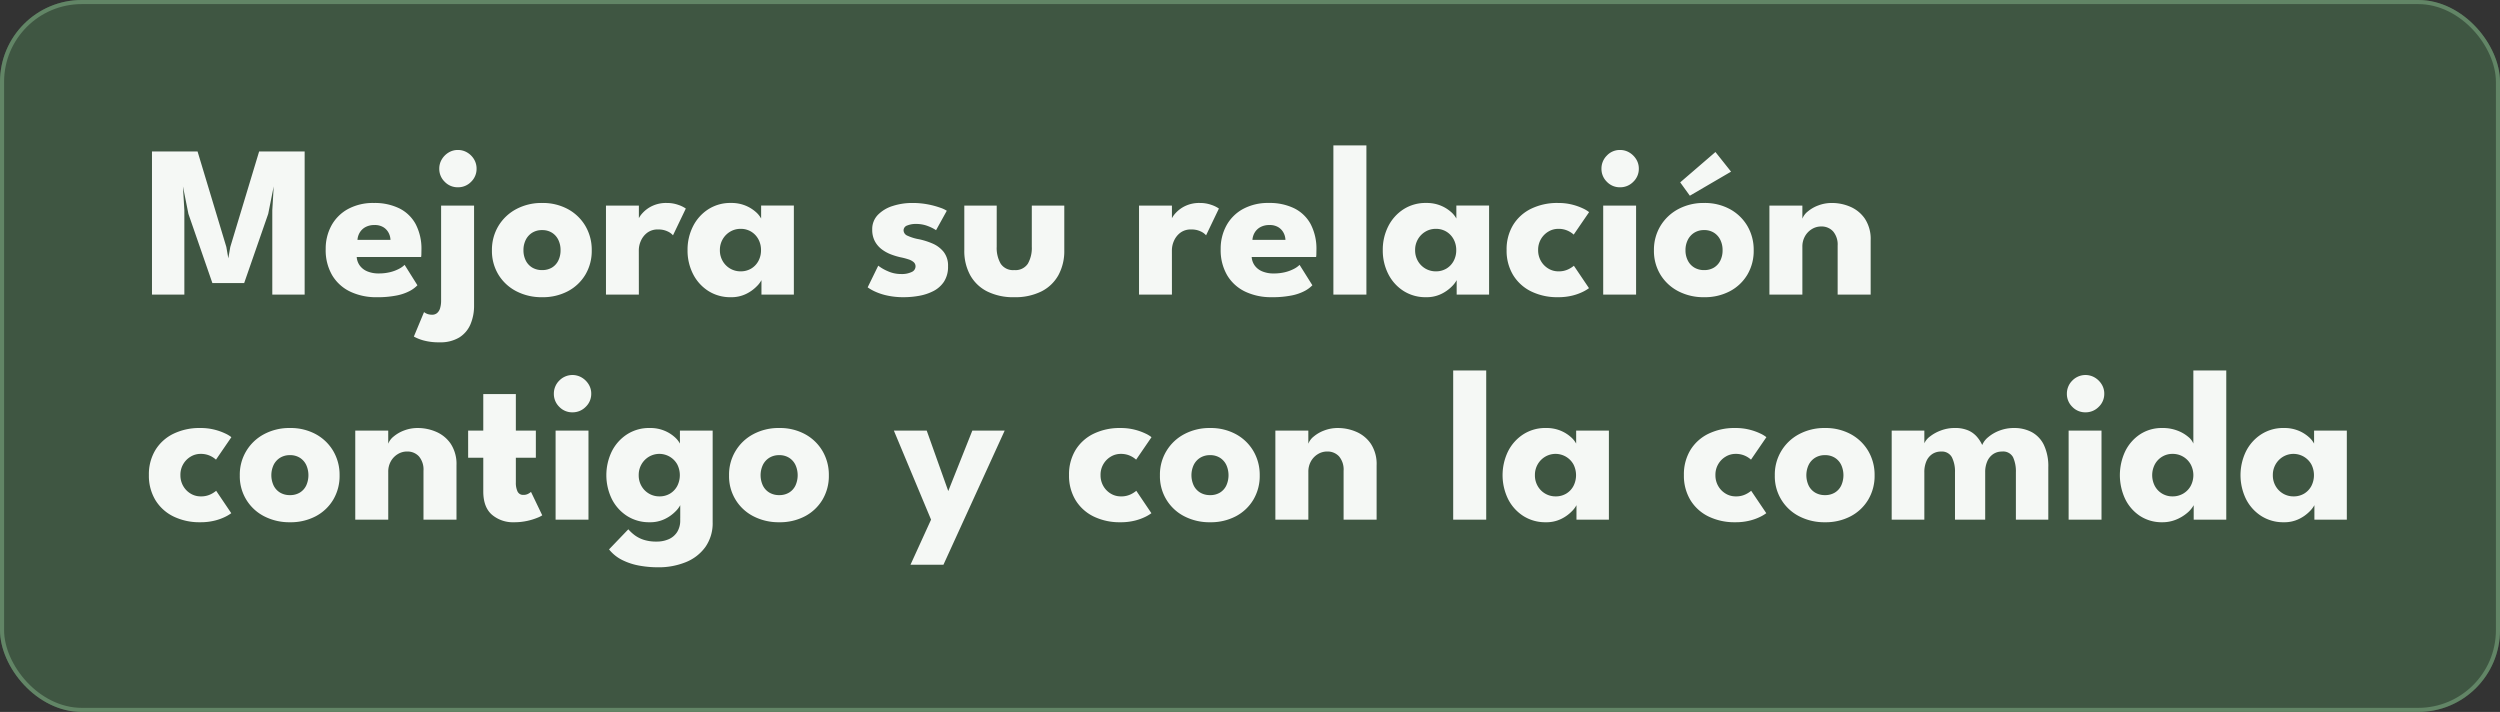
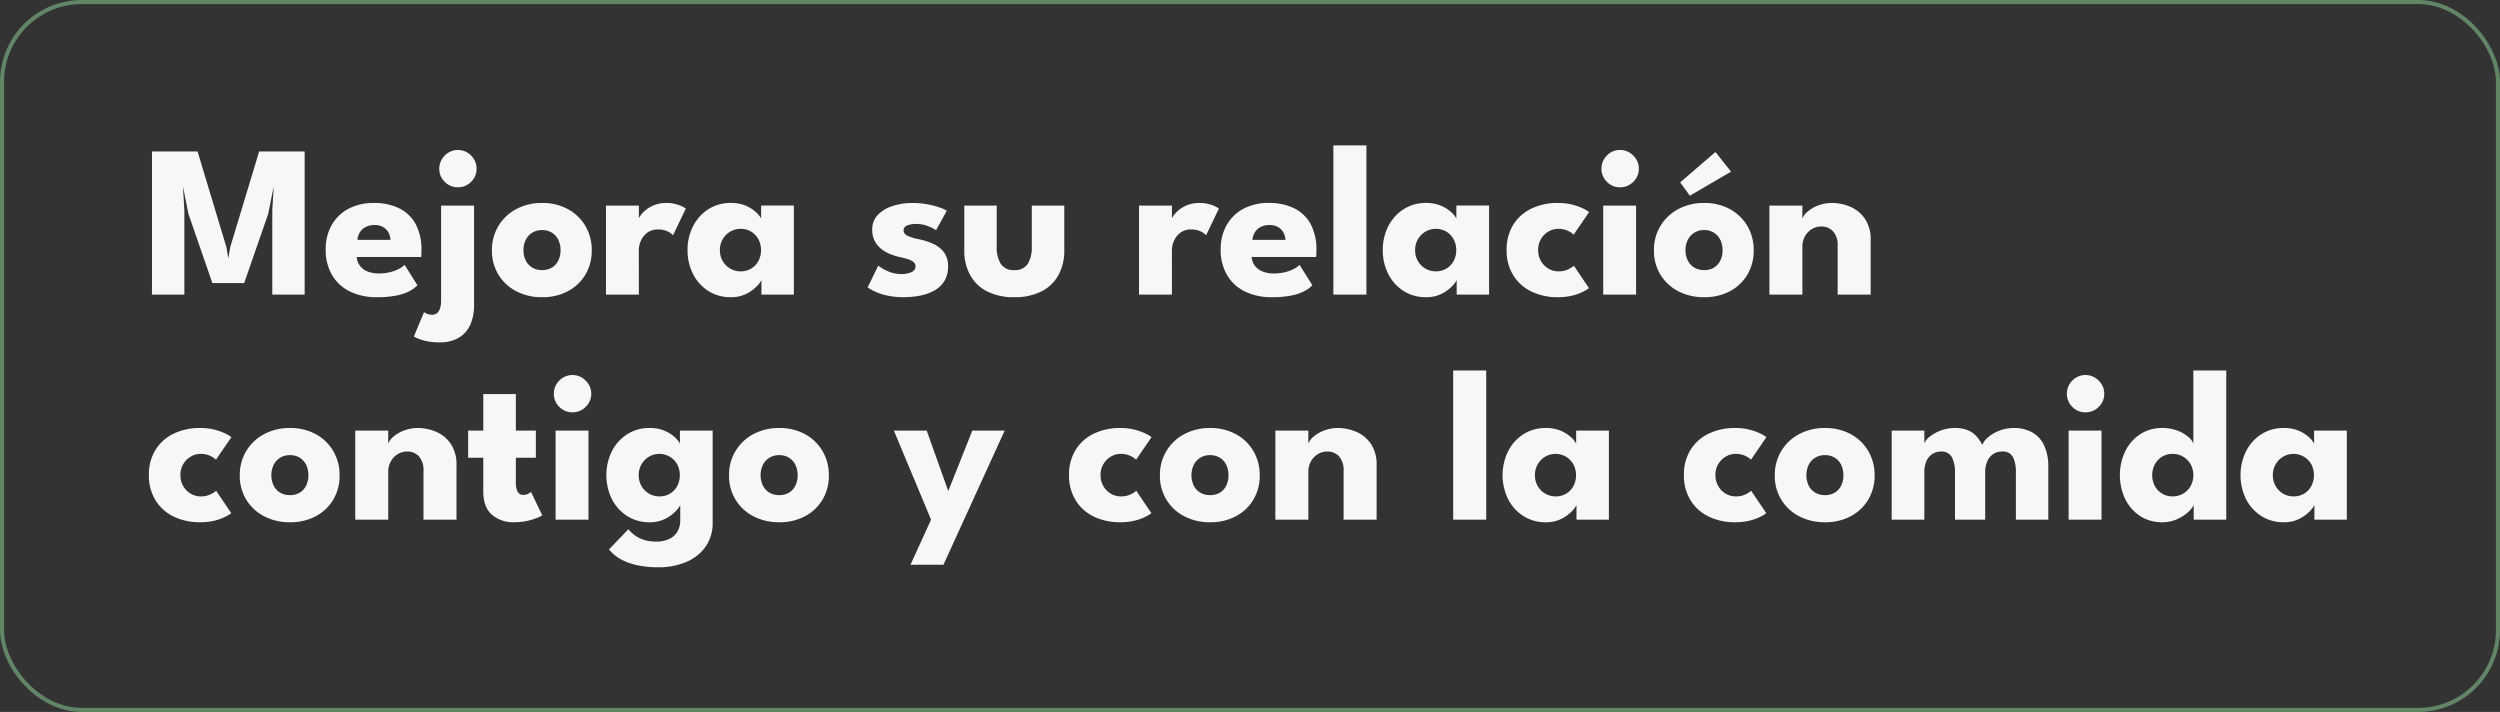
<svg xmlns="http://www.w3.org/2000/svg" width="611" height="174" viewBox="0 0 611 174">
  <rect x="0" y="0" width="611" height="174" fill="#333333" stroke="none" />
  <g id="Grupo_1416" data-name="Grupo 1416" transform="translate(-1714 1018)">
    <g id="Rectángulo_404" data-name="Rectángulo 404" transform="translate(2325 -844) rotate(180)" fill="#3f5642" stroke="#628566" stroke-width="1">
-       <rect width="611" height="174" rx="20" stroke="none" />
      <rect x="0.5" y="0.5" width="610" height="173" rx="19.5" fill="none" />
    </g>
    <path id="Trazado_763" data-name="Trazado 763" d="M39.456-34.98V0H31.549V-20.6l.344-5.842-1.342,6.709L24.674-2.814H16.907L11.048-19.733,9.713-26.442l.344,5.842V0H2.144V-34.98h11.14l7.035,23.339L20.8-8.863l.482-2.778L28.331-34.98ZM52.18-9.182A4.03,4.03,0,0,0,52.929-7.1a4.311,4.311,0,0,0,1.835,1.418,7.043,7.043,0,0,0,2.809.51,11.342,11.342,0,0,0,2.763-.311,9.619,9.619,0,0,0,2.153-.8,5.645,5.645,0,0,0,1.4-.987L67.02-2.279A7.518,7.518,0,0,1,65.158-.894,11.721,11.721,0,0,1,62,.205a23.689,23.689,0,0,1-4.956.431A14.646,14.646,0,0,1,50.616-.715,10.271,10.271,0,0,1,46.2-4.7a12.115,12.115,0,0,1-1.6-6.42,11.807,11.807,0,0,1,1.391-5.737A10.163,10.163,0,0,1,50.027-20.9a12.8,12.8,0,0,1,6.38-1.491,13.641,13.641,0,0,1,6.155,1.3,9.19,9.19,0,0,1,4.021,3.856A12.976,12.976,0,0,1,68-10.878q0,.212-.013.855a4.469,4.469,0,0,1-.066.841Zm8.254-4.2a3.985,3.985,0,0,0-.451-1.7,3.515,3.515,0,0,0-1.272-1.378A3.99,3.99,0,0,0,56.526-17a4.452,4.452,0,0,0-2.233.517,3.637,3.637,0,0,0-1.384,1.338,4.031,4.031,0,0,0-.543,1.762ZM72.418,11.66a13.912,13.912,0,0,1-3.937-.466,10.792,10.792,0,0,1-2.334-.938l2.486-5.979a3.121,3.121,0,0,0,.9.481,3.429,3.429,0,0,0,1.085.158,1.825,1.825,0,0,0,1.207-.408,2.449,2.449,0,0,0,.736-1.186,6.451,6.451,0,0,0,.245-1.913V-21.757h8.056V2.664a11.525,11.525,0,0,1-.874,4.581,7.025,7.025,0,0,1-2.733,3.228A8.861,8.861,0,0,1,72.418,11.66ZM76.9-26.228a4.361,4.361,0,0,1-3.211-1.342,4.378,4.378,0,0,1-1.332-3.194,4.382,4.382,0,0,1,.614-2.281,4.814,4.814,0,0,1,1.648-1.667,4.281,4.281,0,0,1,2.281-.634,4.376,4.376,0,0,1,2.295.624,4.766,4.766,0,0,1,1.66,1.657,4.386,4.386,0,0,1,.62,2.3A4.368,4.368,0,0,1,80.14-27.57,4.4,4.4,0,0,1,76.9-26.228ZM97.5.636a13.329,13.329,0,0,1-6.338-1.47A11.042,11.042,0,0,1,86.807-4.89a11.144,11.144,0,0,1-1.578-5.922,11.3,11.3,0,0,1,1.578-5.952,11.232,11.232,0,0,1,4.351-4.123A13.068,13.068,0,0,1,97.5-22.392a12.826,12.826,0,0,1,6.3,1.506,11.073,11.073,0,0,1,4.276,4.123,11.483,11.483,0,0,1,1.545,5.952,11.323,11.323,0,0,1-1.545,5.922,10.882,10.882,0,0,1-4.276,4.057A13.081,13.081,0,0,1,97.5.636Zm0-6.63A4.529,4.529,0,0,0,99.891-6.6,4.1,4.1,0,0,0,101.45-8.32,5.589,5.589,0,0,0,102-10.851a5.634,5.634,0,0,0-.552-2.538,4.226,4.226,0,0,0-1.559-1.743,4.416,4.416,0,0,0-2.395-.631,4.484,4.484,0,0,0-2.408.631A4.287,4.287,0,0,0,93.5-13.388a5.524,5.524,0,0,0-.565,2.538A5.479,5.479,0,0,0,93.5-8.32,4.157,4.157,0,0,0,95.089-6.6,4.6,4.6,0,0,0,97.5-5.994ZM121.137,0H113.1V-21.757h8.042v3.368H121a5.66,5.66,0,0,1,1.056-1.559,7.6,7.6,0,0,1,2.3-1.692,7.941,7.941,0,0,1,3.632-.753,8.125,8.125,0,0,1,2.77.458,7.131,7.131,0,0,1,1.855.906l-3.134,6.541a3.784,3.784,0,0,0-1.3-.947,5.147,5.147,0,0,0-2.349-.482,4.2,4.2,0,0,0-2.666.814,4.945,4.945,0,0,0-1.538,1.978,5.641,5.641,0,0,0-.5,2.212ZM151.1,0V-3.532A6.267,6.267,0,0,1,149.9-1.979,9.287,9.287,0,0,1,147.355-.17a8.155,8.155,0,0,1-3.732.806,9.977,9.977,0,0,1-5.547-1.547,10.535,10.535,0,0,1-3.714-4.156,12.62,12.62,0,0,1-1.325-5.8,12.62,12.62,0,0,1,1.325-5.8,10.633,10.633,0,0,1,3.714-4.169,9.914,9.914,0,0,1,5.547-1.56,9.067,9.067,0,0,1,3.591.654,8.76,8.76,0,0,1,2.491,1.538,5.654,5.654,0,0,1,1.314,1.616v-3.173h8V0ZM140.94-10.865a5.192,5.192,0,0,0,.689,2.672,5.009,5.009,0,0,0,1.838,1.843,4.982,4.982,0,0,0,2.542.665,4.912,4.912,0,0,0,2.578-.672,4.783,4.783,0,0,0,1.762-1.85,5.461,5.461,0,0,0,.642-2.657,5.461,5.461,0,0,0-.642-2.657,4.881,4.881,0,0,0-1.762-1.863,4.839,4.839,0,0,0-2.578-.685,4.907,4.907,0,0,0-2.542.678,5.113,5.113,0,0,0-1.838,1.856A5.192,5.192,0,0,0,140.94-10.865Zm47.013-11.528a19.67,19.67,0,0,1,3.9.36,19.9,19.9,0,0,1,2.982.812,6.969,6.969,0,0,1,1.561.729l-2.624,4.751a9.55,9.55,0,0,0-1.865-.954,7.751,7.751,0,0,0-3.031-.571,5.439,5.439,0,0,0-2.167.381,1.262,1.262,0,0,0-.876,1.2,1.476,1.476,0,0,0,.972,1.3,11.19,11.19,0,0,0,2.805.856,17.448,17.448,0,0,1,3.234,1.02,7.085,7.085,0,0,1,2.745,2.021A5.409,5.409,0,0,1,196.7-6.914a6.6,6.6,0,0,1-.993,3.759,6.836,6.836,0,0,1-2.6,2.3A12.323,12.323,0,0,1,189.608.3a21.035,21.035,0,0,1-3.662.334,18.309,18.309,0,0,1-4.326-.452,14.208,14.208,0,0,1-2.979-1.027,10.718,10.718,0,0,1-1.585-.925l2.587-5.3a10.373,10.373,0,0,0,2.25,1.314,7.77,7.77,0,0,0,3.317.726,5.584,5.584,0,0,0,2.621-.5,1.506,1.506,0,0,0,.927-1.343,1.356,1.356,0,0,0-.443-1.046,3.581,3.581,0,0,0-1.274-.69,16.419,16.419,0,0,0-1.988-.519,17.011,17.011,0,0,1-2.259-.682,9.176,9.176,0,0,1-2.246-1.223,6.045,6.045,0,0,1-1.714-1.977,5.908,5.908,0,0,1-.661-2.891,4.97,4.97,0,0,1,1.393-3.6,8.661,8.661,0,0,1,3.628-2.163A15.327,15.327,0,0,1,187.953-22.392Zm20.641,10.711a7.653,7.653,0,0,0,.982,4.14,3.6,3.6,0,0,0,3.3,1.548A3.616,3.616,0,0,0,216.2-7.542a7.713,7.713,0,0,0,.972-4.14V-21.757h7.94v10.93a12.285,12.285,0,0,1-1.436,6.072A9.753,9.753,0,0,1,219.509-.77,14.36,14.36,0,0,1,212.873.636a14.259,14.259,0,0,1-6.6-1.406,9.759,9.759,0,0,1-4.161-3.985,12.286,12.286,0,0,1-1.436-6.072v-10.93h7.921ZM251.419,0h-8.042V-21.757h8.042v3.368h-.133a5.66,5.66,0,0,1,1.056-1.559,7.6,7.6,0,0,1,2.3-1.692,7.941,7.941,0,0,1,3.632-.753,8.126,8.126,0,0,1,2.771.458,7.131,7.131,0,0,1,1.855.906l-3.134,6.541a3.784,3.784,0,0,0-1.3-.947,5.147,5.147,0,0,0-2.349-.482,4.2,4.2,0,0,0-2.666.814,4.945,4.945,0,0,0-1.538,1.978,5.641,5.641,0,0,0-.5,2.212ZM270.91-9.182a4.03,4.03,0,0,0,.749,2.087,4.311,4.311,0,0,0,1.835,1.418,7.043,7.043,0,0,0,2.809.51,11.343,11.343,0,0,0,2.763-.311,9.619,9.619,0,0,0,2.153-.8,5.644,5.644,0,0,0,1.4-.987l3.127,4.982a7.518,7.518,0,0,1-1.862,1.385,11.721,11.721,0,0,1-3.16,1.1,23.689,23.689,0,0,1-4.956.431,14.646,14.646,0,0,1-6.426-1.351A10.271,10.271,0,0,1,264.934-4.7a12.115,12.115,0,0,1-1.6-6.42,11.808,11.808,0,0,1,1.391-5.737,10.163,10.163,0,0,1,4.035-4.048,12.8,12.8,0,0,1,6.38-1.491,13.641,13.641,0,0,1,6.155,1.3,9.19,9.19,0,0,1,4.021,3.856,12.976,12.976,0,0,1,1.418,6.36q0,.212-.013.855a4.473,4.473,0,0,1-.066.841Zm8.254-4.2a3.985,3.985,0,0,0-.451-1.7,3.515,3.515,0,0,0-1.272-1.378A3.99,3.99,0,0,0,275.255-17a4.452,4.452,0,0,0-2.233.517,3.638,3.638,0,0,0-1.384,1.338,4.031,4.031,0,0,0-.543,1.762ZM298.95,0h-8.07V-36.464h8.07Zm22.06,0V-3.532a6.266,6.266,0,0,1-1.194,1.553A9.287,9.287,0,0,1,317.269-.17a8.155,8.155,0,0,1-3.732.806A9.977,9.977,0,0,1,307.99-.911a10.535,10.535,0,0,1-3.714-4.156,12.62,12.62,0,0,1-1.325-5.8,12.62,12.62,0,0,1,1.325-5.8,10.633,10.633,0,0,1,3.714-4.169,9.914,9.914,0,0,1,5.547-1.56,9.067,9.067,0,0,1,3.591.654,8.76,8.76,0,0,1,2.491,1.538,5.655,5.655,0,0,1,1.314,1.616v-3.173h8V0ZM310.854-10.865a5.192,5.192,0,0,0,.689,2.672,5.009,5.009,0,0,0,1.838,1.843,4.982,4.982,0,0,0,2.542.665,4.912,4.912,0,0,0,2.578-.672,4.783,4.783,0,0,0,1.762-1.85,5.461,5.461,0,0,0,.642-2.657,5.461,5.461,0,0,0-.642-2.657,4.881,4.881,0,0,0-1.762-1.863,4.839,4.839,0,0,0-2.578-.685,4.907,4.907,0,0,0-2.542.678,5.113,5.113,0,0,0-1.838,1.856A5.192,5.192,0,0,0,310.854-10.865Zm35,5.18a5.258,5.258,0,0,0,2.484-.522,6.533,6.533,0,0,0,1.318-.844l3.693,5.473a9.447,9.447,0,0,1-1.46.877,12.549,12.549,0,0,1-2.581.935,14.1,14.1,0,0,1-3.531.4,14.47,14.47,0,0,1-6.585-1.423,10.621,10.621,0,0,1-4.4-4.012,11.485,11.485,0,0,1-1.577-6.093,11.448,11.448,0,0,1,1.577-6.1,10.594,10.594,0,0,1,4.4-3.986,14.552,14.552,0,0,1,6.585-1.413,13.734,13.734,0,0,1,3.49.407,14.144,14.144,0,0,1,2.616.932,7.274,7.274,0,0,1,1.492.9l-3.763,5.493a5.293,5.293,0,0,0-.671-.518,5.554,5.554,0,0,0-1.259-.614,5.4,5.4,0,0,0-1.829-.277,4.665,4.665,0,0,0-2.435.673,5.135,5.135,0,0,0-1.813,1.838,5.161,5.161,0,0,0-.685,2.668,5.232,5.232,0,0,0,.685,2.681,5.1,5.1,0,0,0,1.813,1.851A4.665,4.665,0,0,0,345.855-5.685ZM356.822,0V-21.757h8.037V0Zm4.112-26.228a4.344,4.344,0,0,1-3.214-1.342,4.394,4.394,0,0,1-1.323-3.194,4.46,4.46,0,0,1,1.326-3.221,4.317,4.317,0,0,1,3.21-1.361,4.349,4.349,0,0,1,2.285.624,4.93,4.93,0,0,1,1.674,1.654,4.291,4.291,0,0,1,.637,2.3,4.351,4.351,0,0,1-1.349,3.194A4.439,4.439,0,0,1,360.934-26.228ZM381.5.636a13.325,13.325,0,0,1-6.347-1.471A11.057,11.057,0,0,1,370.8-4.889a11.14,11.14,0,0,1-1.577-5.923,11.278,11.278,0,0,1,1.577-5.949,11.282,11.282,0,0,1,4.346-4.121,13.04,13.04,0,0,1,6.347-1.51,12.812,12.812,0,0,1,6.307,1.51,11.064,11.064,0,0,1,4.266,4.121,11.5,11.5,0,0,1,1.537,5.949,11.361,11.361,0,0,1-1.537,5.923A10.84,10.84,0,0,1,387.8-.835,13.091,13.091,0,0,1,381.5.636Zm0-6.625a4.518,4.518,0,0,0,2.385-.609,4.11,4.11,0,0,0,1.564-1.723A5.552,5.552,0,0,0,386-10.839a5.613,5.613,0,0,0-.557-2.544,4.29,4.29,0,0,0-1.564-1.749,4.372,4.372,0,0,0-2.385-.636,4.44,4.44,0,0,0-2.4.636,4.351,4.351,0,0,0-1.59,1.749,5.5,5.5,0,0,0-.57,2.544,5.445,5.445,0,0,0,.57,2.517A4.169,4.169,0,0,0,379.1-6.6,4.588,4.588,0,0,0,381.5-5.989ZM378-24.168l-2.358-3.26,8.612-7.42,3.816,4.8Zm34.746,1.775a11.294,11.294,0,0,1,4.464.923,8.233,8.233,0,0,1,3.574,2.933,9,9,0,0,1,1.406,5.263V0h-8.07V-11.947A4.967,4.967,0,0,0,413-15.46a3.808,3.808,0,0,0-2.915-1.189,4.3,4.3,0,0,0-2.248.631,4.757,4.757,0,0,0-1.695,1.749,5.108,5.108,0,0,0-.642,2.59V0h-8.056V-21.757H405.5v3.2a4.192,4.192,0,0,1,1.323-1.761,8.7,8.7,0,0,1,2.578-1.479A9.233,9.233,0,0,1,412.744-22.392ZM14.028,49.315a5.258,5.258,0,0,0,2.484-.522,6.533,6.533,0,0,0,1.318-.844l3.693,5.473a9.448,9.448,0,0,1-1.46.877,12.549,12.549,0,0,1-2.581.935,14.1,14.1,0,0,1-3.531.4,14.47,14.47,0,0,1-6.585-1.423,10.62,10.62,0,0,1-4.4-4.012,11.486,11.486,0,0,1-1.577-6.093,11.449,11.449,0,0,1,1.577-6.1,10.594,10.594,0,0,1,4.4-3.986,14.552,14.552,0,0,1,6.585-1.413,13.734,13.734,0,0,1,3.49.407,14.144,14.144,0,0,1,2.616.932,7.273,7.273,0,0,1,1.492.9l-3.763,5.493a5.293,5.293,0,0,0-.671-.518,5.555,5.555,0,0,0-1.259-.614,5.4,5.4,0,0,0-1.828-.277,4.665,4.665,0,0,0-2.435.673,5.123,5.123,0,0,0-2.5,4.506A5.232,5.232,0,0,0,9.78,46.79a5.1,5.1,0,0,0,1.813,1.851A4.665,4.665,0,0,0,14.028,49.315Zm21.846,6.321a13.329,13.329,0,0,1-6.338-1.47,10.927,10.927,0,0,1-5.929-9.978,11.127,11.127,0,0,1,5.929-10.075,13.068,13.068,0,0,1,6.338-1.506,12.826,12.826,0,0,1,6.3,1.506,11.073,11.073,0,0,1,4.276,4.123,11.483,11.483,0,0,1,1.545,5.952,11.323,11.323,0,0,1-1.545,5.922,10.882,10.882,0,0,1-4.276,4.057A13.081,13.081,0,0,1,35.874,55.636Zm0-6.63a4.529,4.529,0,0,0,2.395-.611,4.1,4.1,0,0,0,1.559-1.715,6.1,6.1,0,0,0,0-5.068,4.226,4.226,0,0,0-1.559-1.743,4.416,4.416,0,0,0-2.395-.631,4.484,4.484,0,0,0-2.408.631,4.287,4.287,0,0,0-1.585,1.743,5.966,5.966,0,0,0,0,5.068A4.157,4.157,0,0,0,33.466,48.4,4.6,4.6,0,0,0,35.874,49.006Zm31.248-16.4a11.294,11.294,0,0,1,4.464.923,8.233,8.233,0,0,1,3.574,2.933,9,9,0,0,1,1.406,5.263V55H68.5V43.053a4.967,4.967,0,0,0-1.113-3.514,3.808,3.808,0,0,0-2.915-1.189,4.3,4.3,0,0,0-2.248.631,4.757,4.757,0,0,0-1.695,1.749,5.108,5.108,0,0,0-.642,2.59V55H51.827V33.243h8.056v3.2a4.192,4.192,0,0,1,1.323-1.761A8.7,8.7,0,0,1,63.783,33.2,9.233,9.233,0,0,1,67.122,32.607Zm12.291.636h3.7V24.313h7.96v8.931h4.89v6.63h-4.89v6.054a4.987,4.987,0,0,0,.41,2.186,1.48,1.48,0,0,0,1.455.835,2.311,2.311,0,0,0,1.229-.308,3.81,3.81,0,0,0,.609-.422l2.749,5.722a5.712,5.712,0,0,1-1.151.585,14.85,14.85,0,0,1-2.449.762,14.571,14.571,0,0,1-3.314.348,7.9,7.9,0,0,1-5.381-1.842q-2.116-1.842-2.116-5.689V39.873h-3.7ZM100.787,55V33.243h8.037V55ZM104.9,28.772a4.344,4.344,0,0,1-3.214-1.342,4.394,4.394,0,0,1-1.323-3.194,4.46,4.46,0,0,1,1.326-3.221,4.478,4.478,0,0,1,5.5-.737,4.93,4.93,0,0,1,1.674,1.654,4.292,4.292,0,0,1,.637,2.3,4.351,4.351,0,0,1-1.349,3.194A4.439,4.439,0,0,1,104.9,28.772Zm20.918,37.873a25.526,25.526,0,0,1-4.535-.4,15.576,15.576,0,0,1-4.179-1.362,9.53,9.53,0,0,1-3.255-2.613l4.712-4.912a10.042,10.042,0,0,0,1.509,1.408,7.705,7.705,0,0,0,2.2,1.141,9.791,9.791,0,0,0,3.176.453,7.152,7.152,0,0,0,3.052-.608,4.626,4.626,0,0,0,2.026-1.772,5.291,5.291,0,0,0,.723-2.845v-.54h7.926V55.6a10.119,10.119,0,0,1-1.779,6.089,10.916,10.916,0,0,1-4.8,3.71A17.608,17.608,0,0,1,125.818,66.646ZM131.253,55V51.468a6.267,6.267,0,0,1-1.194,1.553,9.287,9.287,0,0,1-2.548,1.809,8.155,8.155,0,0,1-3.732.806,9.977,9.977,0,0,1-5.547-1.547,10.535,10.535,0,0,1-3.714-4.156,13.35,13.35,0,0,1,0-11.6,10.633,10.633,0,0,1,3.714-4.169,9.914,9.914,0,0,1,5.547-1.56,9.067,9.067,0,0,1,3.591.654,8.76,8.76,0,0,1,2.491,1.538,5.654,5.654,0,0,1,1.314,1.616V33.243h8V55ZM121.1,44.135a5.192,5.192,0,0,0,.689,2.672,4.984,4.984,0,0,0,4.38,2.508,4.912,4.912,0,0,0,2.578-.672,4.783,4.783,0,0,0,1.762-1.85,5.819,5.819,0,0,0,0-5.314,5.01,5.01,0,0,0-6.882-1.871,5.113,5.113,0,0,0-1.838,1.856A5.192,5.192,0,0,0,121.1,44.135Zm34.349,11.5a13.329,13.329,0,0,1-6.338-1.47,10.927,10.927,0,0,1-5.929-9.978,11.127,11.127,0,0,1,5.929-10.075,13.068,13.068,0,0,1,6.338-1.506,12.826,12.826,0,0,1,6.3,1.506,11.073,11.073,0,0,1,4.276,4.123,11.483,11.483,0,0,1,1.546,5.952,11.323,11.323,0,0,1-1.546,5.922,10.882,10.882,0,0,1-4.276,4.057A13.081,13.081,0,0,1,155.445,55.636Zm0-6.63a4.529,4.529,0,0,0,2.395-.611A4.1,4.1,0,0,0,159.4,46.68a6.1,6.1,0,0,0,0-5.068,4.226,4.226,0,0,0-1.559-1.743,4.416,4.416,0,0,0-2.395-.631,4.483,4.483,0,0,0-2.408.631,4.287,4.287,0,0,0-1.585,1.743,5.966,5.966,0,0,0,0,5.068,4.157,4.157,0,0,0,1.585,1.715A4.6,4.6,0,0,0,155.445,49.006Zm41.306-.988,5.881-14.775h7.907L195.576,66.024h-8.054L192.552,55l-9.089-21.757h8.029Zm42.154,1.3a5.258,5.258,0,0,0,2.484-.522,6.533,6.533,0,0,0,1.318-.844l3.693,5.473a9.448,9.448,0,0,1-1.46.877,12.549,12.549,0,0,1-2.581.935,14.1,14.1,0,0,1-3.531.4,14.47,14.47,0,0,1-6.585-1.423,10.62,10.62,0,0,1-4.4-4.012,11.486,11.486,0,0,1-1.577-6.093,11.449,11.449,0,0,1,1.577-6.1,10.594,10.594,0,0,1,4.4-3.986,14.552,14.552,0,0,1,6.585-1.413,13.734,13.734,0,0,1,3.49.407,14.144,14.144,0,0,1,2.616.932,7.273,7.273,0,0,1,1.492.9l-3.763,5.493a5.292,5.292,0,0,0-.671-.518,5.555,5.555,0,0,0-1.259-.614,5.4,5.4,0,0,0-1.828-.277,4.665,4.665,0,0,0-2.435.673,5.123,5.123,0,0,0-2.5,4.506,5.232,5.232,0,0,0,.685,2.681,5.1,5.1,0,0,0,1.813,1.851A4.665,4.665,0,0,0,238.905,49.315Zm21.846,6.321a13.329,13.329,0,0,1-6.338-1.47,10.927,10.927,0,0,1-5.929-9.978,11.127,11.127,0,0,1,5.929-10.075,13.068,13.068,0,0,1,6.338-1.506,12.826,12.826,0,0,1,6.3,1.506,11.073,11.073,0,0,1,4.276,4.123,11.483,11.483,0,0,1,1.545,5.952,11.323,11.323,0,0,1-1.545,5.922,10.882,10.882,0,0,1-4.276,4.057A13.081,13.081,0,0,1,260.751,55.636Zm0-6.63a4.529,4.529,0,0,0,2.395-.611A4.1,4.1,0,0,0,264.7,46.68a6.1,6.1,0,0,0,0-5.068,4.226,4.226,0,0,0-1.559-1.743,4.416,4.416,0,0,0-2.395-.631,4.484,4.484,0,0,0-2.408.631,4.287,4.287,0,0,0-1.585,1.743,5.966,5.966,0,0,0,0,5.068,4.158,4.158,0,0,0,1.585,1.715A4.6,4.6,0,0,0,260.751,49.006ZM292,32.607a11.294,11.294,0,0,1,4.464.923,8.233,8.233,0,0,1,3.574,2.933,9,9,0,0,1,1.406,5.263V55h-8.07V43.053a4.967,4.967,0,0,0-1.113-3.514,3.808,3.808,0,0,0-2.915-1.189,4.3,4.3,0,0,0-2.248.631,4.757,4.757,0,0,0-1.695,1.749,5.108,5.108,0,0,0-.642,2.59V55H276.7V33.243h8.056v3.2a4.192,4.192,0,0,1,1.323-1.761,8.7,8.7,0,0,1,2.578-1.479A9.233,9.233,0,0,1,292,32.607ZM328.23,55h-8.07V18.536h8.07Zm22.06,0V51.468a6.266,6.266,0,0,1-1.194,1.553,9.287,9.287,0,0,1-2.548,1.809,8.155,8.155,0,0,1-3.732.806,9.977,9.977,0,0,1-5.547-1.547,10.535,10.535,0,0,1-3.714-4.156,13.35,13.35,0,0,1,0-11.6,10.633,10.633,0,0,1,3.714-4.169,9.914,9.914,0,0,1,5.547-1.56,9.067,9.067,0,0,1,3.591.654A8.76,8.76,0,0,1,348.9,34.8a5.655,5.655,0,0,1,1.314,1.616V33.243h8V55ZM340.134,44.135a5.192,5.192,0,0,0,.689,2.672,4.984,4.984,0,0,0,4.38,2.508,4.912,4.912,0,0,0,2.578-.672,4.783,4.783,0,0,0,1.762-1.85,5.819,5.819,0,0,0,0-5.314,5.01,5.01,0,0,0-6.882-1.871,5.113,5.113,0,0,0-1.838,1.856A5.192,5.192,0,0,0,340.134,44.135Zm49.051,5.18a5.258,5.258,0,0,0,2.484-.522,6.533,6.533,0,0,0,1.318-.844l3.693,5.473a9.448,9.448,0,0,1-1.46.877,12.549,12.549,0,0,1-2.581.935,14.1,14.1,0,0,1-3.531.4,14.47,14.47,0,0,1-6.585-1.423,10.621,10.621,0,0,1-4.4-4.012,11.485,11.485,0,0,1-1.577-6.093,11.448,11.448,0,0,1,1.577-6.1,10.594,10.594,0,0,1,4.4-3.986,14.552,14.552,0,0,1,6.585-1.413,13.734,13.734,0,0,1,3.49.407,14.144,14.144,0,0,1,2.616.932,7.274,7.274,0,0,1,1.492.9l-3.763,5.493a5.293,5.293,0,0,0-.671-.518,5.554,5.554,0,0,0-1.259-.614,5.4,5.4,0,0,0-1.829-.277,4.665,4.665,0,0,0-2.435.673,5.123,5.123,0,0,0-2.5,4.506,5.232,5.232,0,0,0,.685,2.681,5.1,5.1,0,0,0,1.813,1.851A4.665,4.665,0,0,0,389.185,49.315Zm21.846,6.321a13.329,13.329,0,0,1-6.338-1.47,10.927,10.927,0,0,1-5.929-9.978,11.127,11.127,0,0,1,5.929-10.075,13.068,13.068,0,0,1,6.338-1.506,12.826,12.826,0,0,1,6.3,1.506,11.073,11.073,0,0,1,4.276,4.123,11.483,11.483,0,0,1,1.546,5.952A11.323,11.323,0,0,1,421.6,50.11a10.882,10.882,0,0,1-4.276,4.057A13.081,13.081,0,0,1,411.031,55.636Zm0-6.63a4.529,4.529,0,0,0,2.395-.611,4.1,4.1,0,0,0,1.559-1.715,6.1,6.1,0,0,0,0-5.068,4.226,4.226,0,0,0-1.559-1.743,4.415,4.415,0,0,0-2.395-.631,4.483,4.483,0,0,0-2.408.631,4.287,4.287,0,0,0-1.585,1.743,5.966,5.966,0,0,0,0,5.068,4.157,4.157,0,0,0,1.585,1.715A4.6,4.6,0,0,0,411.031,49.006Zm46.2-16.4a9.024,9.024,0,0,1,4.347,1.015,7.037,7.037,0,0,1,2.956,3.14,12.135,12.135,0,0,1,1.071,5.464V55h-7.921V43.436A8.412,8.412,0,0,0,457,39.761a2.742,2.742,0,0,0-2.736-1.4,3.715,3.715,0,0,0-2.145.63,4.1,4.1,0,0,0-1.431,1.761,6.51,6.51,0,0,0-.507,2.68V55H442.8V43.436a7.718,7.718,0,0,0-.755-3.675,2.763,2.763,0,0,0-2.661-1.4,3.77,3.77,0,0,0-2.151.619,4,4,0,0,0-1.425,1.75,6.624,6.624,0,0,0-.5,2.7V55h-7.979V33.243h7.979v3.1a4.327,4.327,0,0,1,1.4-1.683,9.753,9.753,0,0,1,2.667-1.458,9.489,9.489,0,0,1,3.367-.6,8.074,8.074,0,0,1,3.237.57,5.959,5.959,0,0,1,2.131,1.519,8.441,8.441,0,0,1,1.342,2.072,4.952,4.952,0,0,1,1.466-1.92,9.289,9.289,0,0,1,2.751-1.6A9.741,9.741,0,0,1,457.233,32.607ZM470.572,55V33.243h8.037V55Zm4.112-26.228a4.344,4.344,0,0,1-3.214-1.342,4.394,4.394,0,0,1-1.323-3.194,4.46,4.46,0,0,1,1.326-3.221,4.478,4.478,0,0,1,5.5-.737,4.93,4.93,0,0,1,1.674,1.654,4.291,4.291,0,0,1,.637,2.3,4.351,4.351,0,0,1-1.349,3.194A4.439,4.439,0,0,1,474.684,28.772Zm18.808,26.864A9.7,9.7,0,0,1,488,54.089a10.4,10.4,0,0,1-3.617-4.156,13.713,13.713,0,0,1,0-11.6A10.5,10.5,0,0,1,488,34.167a9.636,9.636,0,0,1,5.489-1.56,9.942,9.942,0,0,1,3.71.647,8.951,8.951,0,0,1,2.621,1.531,3.944,3.944,0,0,1,1.236,1.631V18.536H509.1V55h-7.96V51.468a6.787,6.787,0,0,1-1.66,1.949,9.916,9.916,0,0,1-2.676,1.59A8.669,8.669,0,0,1,493.492,55.636Zm2.462-6.321a5.084,5.084,0,0,0,2.61-.672,4.921,4.921,0,0,0,1.824-1.85,5.6,5.6,0,0,0,0-5.314,4.978,4.978,0,0,0-4.434-2.549,4.775,4.775,0,0,0-2.512.678,4.947,4.947,0,0,0-1.786,1.856,5.737,5.737,0,0,0,0,5.343,4.822,4.822,0,0,0,4.3,2.508ZM530.638,55V51.468a6.267,6.267,0,0,1-1.194,1.553A9.287,9.287,0,0,1,526.9,54.83a8.155,8.155,0,0,1-3.732.806,9.977,9.977,0,0,1-5.547-1.547,10.535,10.535,0,0,1-3.714-4.156,13.35,13.35,0,0,1,0-11.6,10.633,10.633,0,0,1,3.714-4.169,9.914,9.914,0,0,1,5.547-1.56,9.067,9.067,0,0,1,3.591.654,8.759,8.759,0,0,1,2.491,1.538,5.654,5.654,0,0,1,1.314,1.616V33.243h8V55ZM520.481,44.135a5.193,5.193,0,0,0,.689,2.672,4.985,4.985,0,0,0,4.38,2.508,4.912,4.912,0,0,0,2.578-.672,4.783,4.783,0,0,0,1.762-1.85,5.819,5.819,0,0,0,0-5.314,5.01,5.01,0,0,0-6.881-1.871,5.113,5.113,0,0,0-1.838,1.856A5.193,5.193,0,0,0,520.481,44.135Z" transform="translate(1749 -946)" fill="#f5f8f5" />
  </g>
</svg>